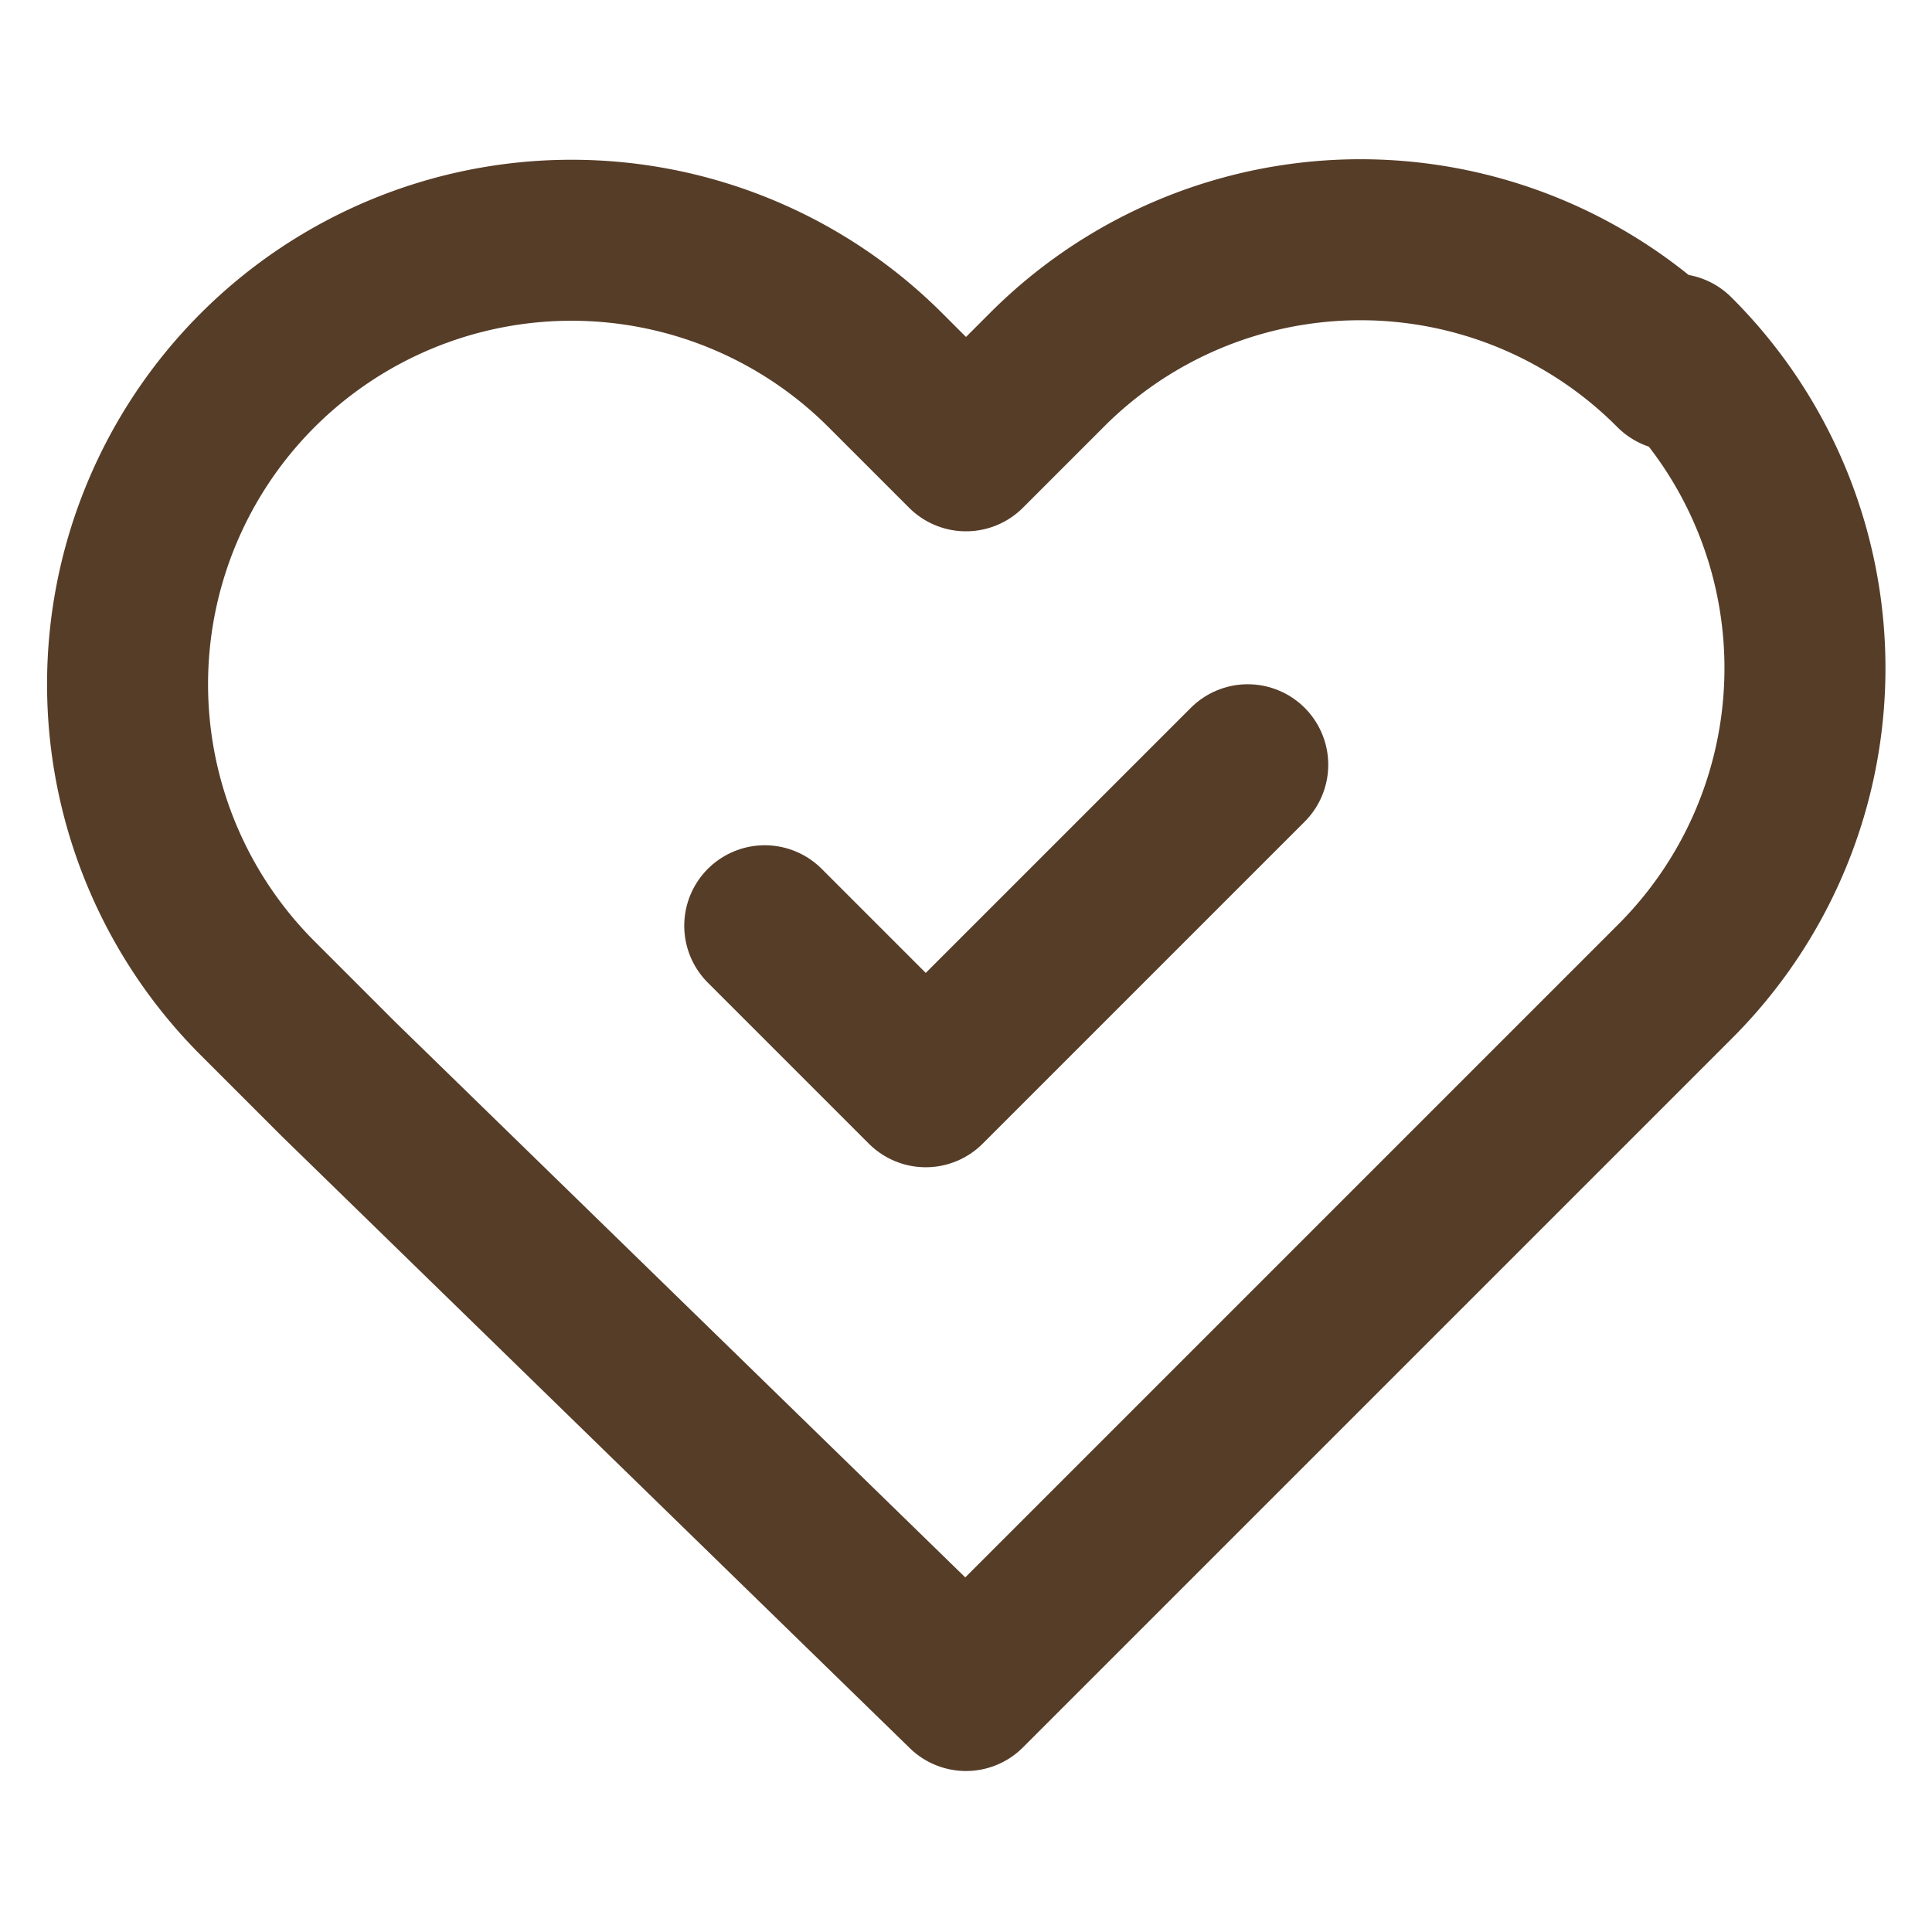
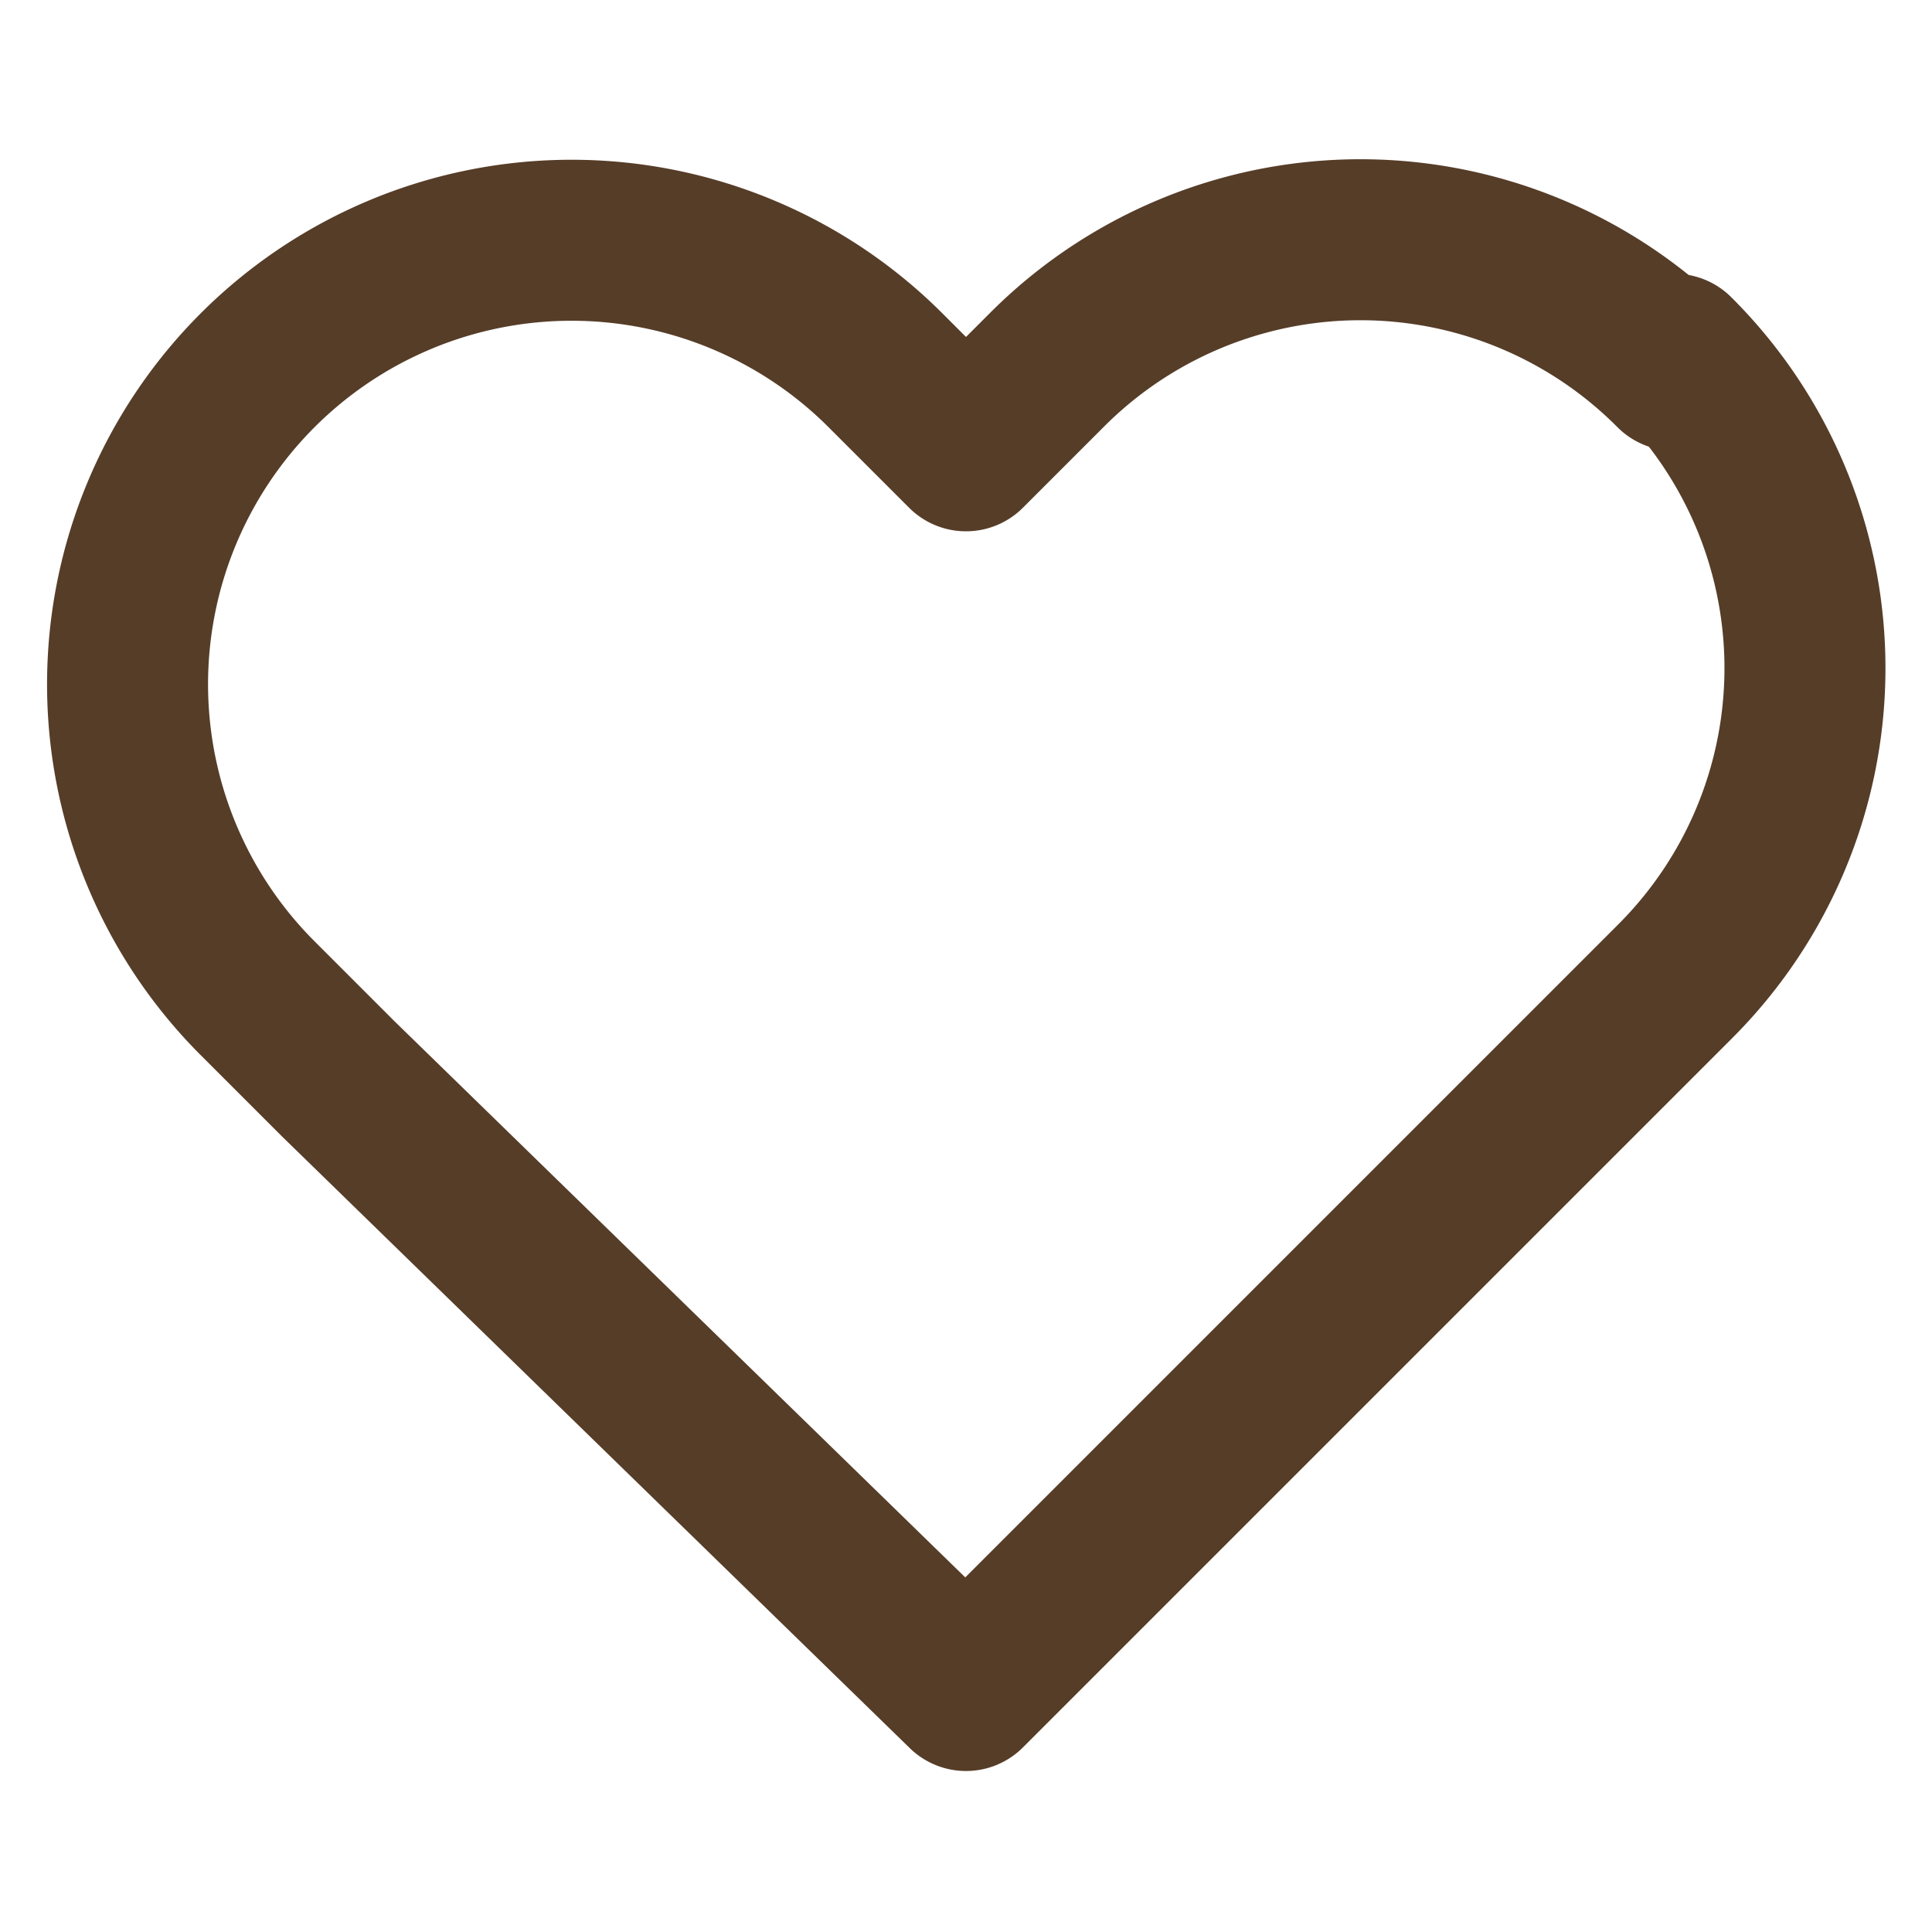
<svg xmlns="http://www.w3.org/2000/svg" stroke-linejoin="round" stroke-linecap="round" stroke-width="2" stroke="#563D28" fill="none" viewBox="0 0 24 24" class="feature-icon">
  <path d="M20.8 4.6a5.5 5.5 0 0 0-7.8 0L12 5.6l-1-1a5.5 5.5 0 0 0-7.8 7.8l1 1L12 21l7.8-7.8 1-1a5.5 5.5 0 0 0 0-7.8z" />
-   <path d="M9.5 11.5l2 2 4-4" />
</svg>